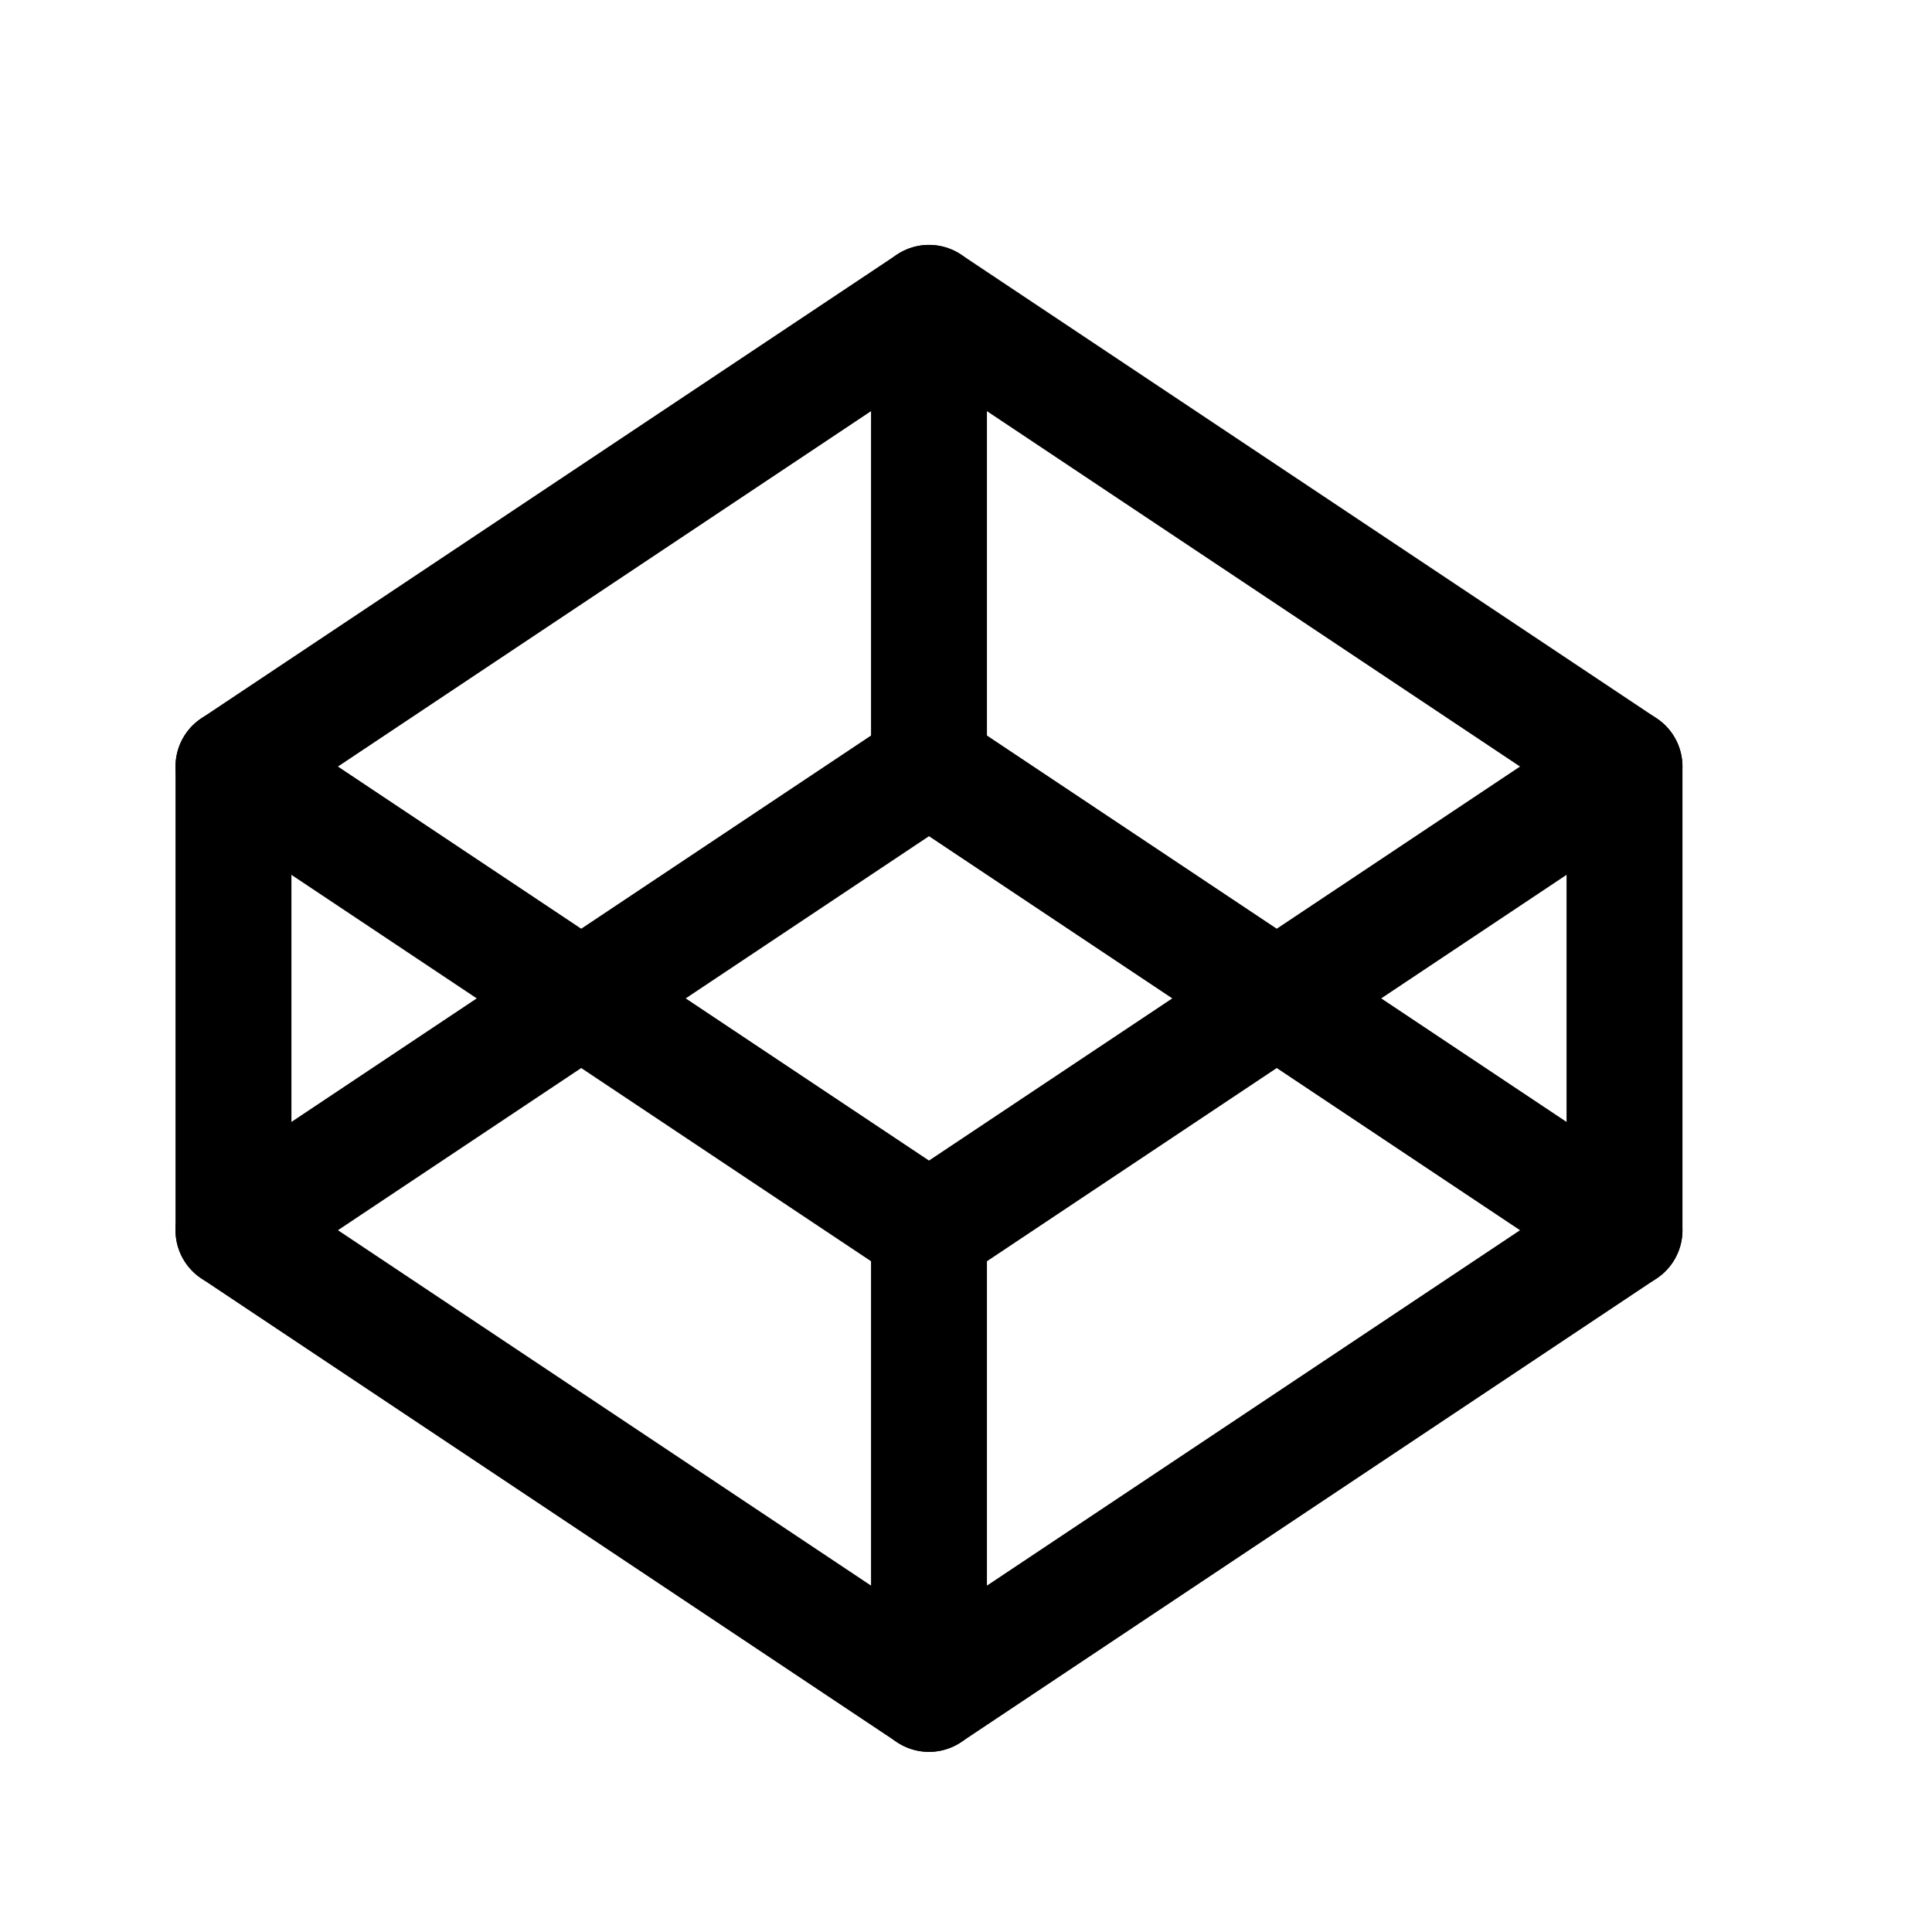
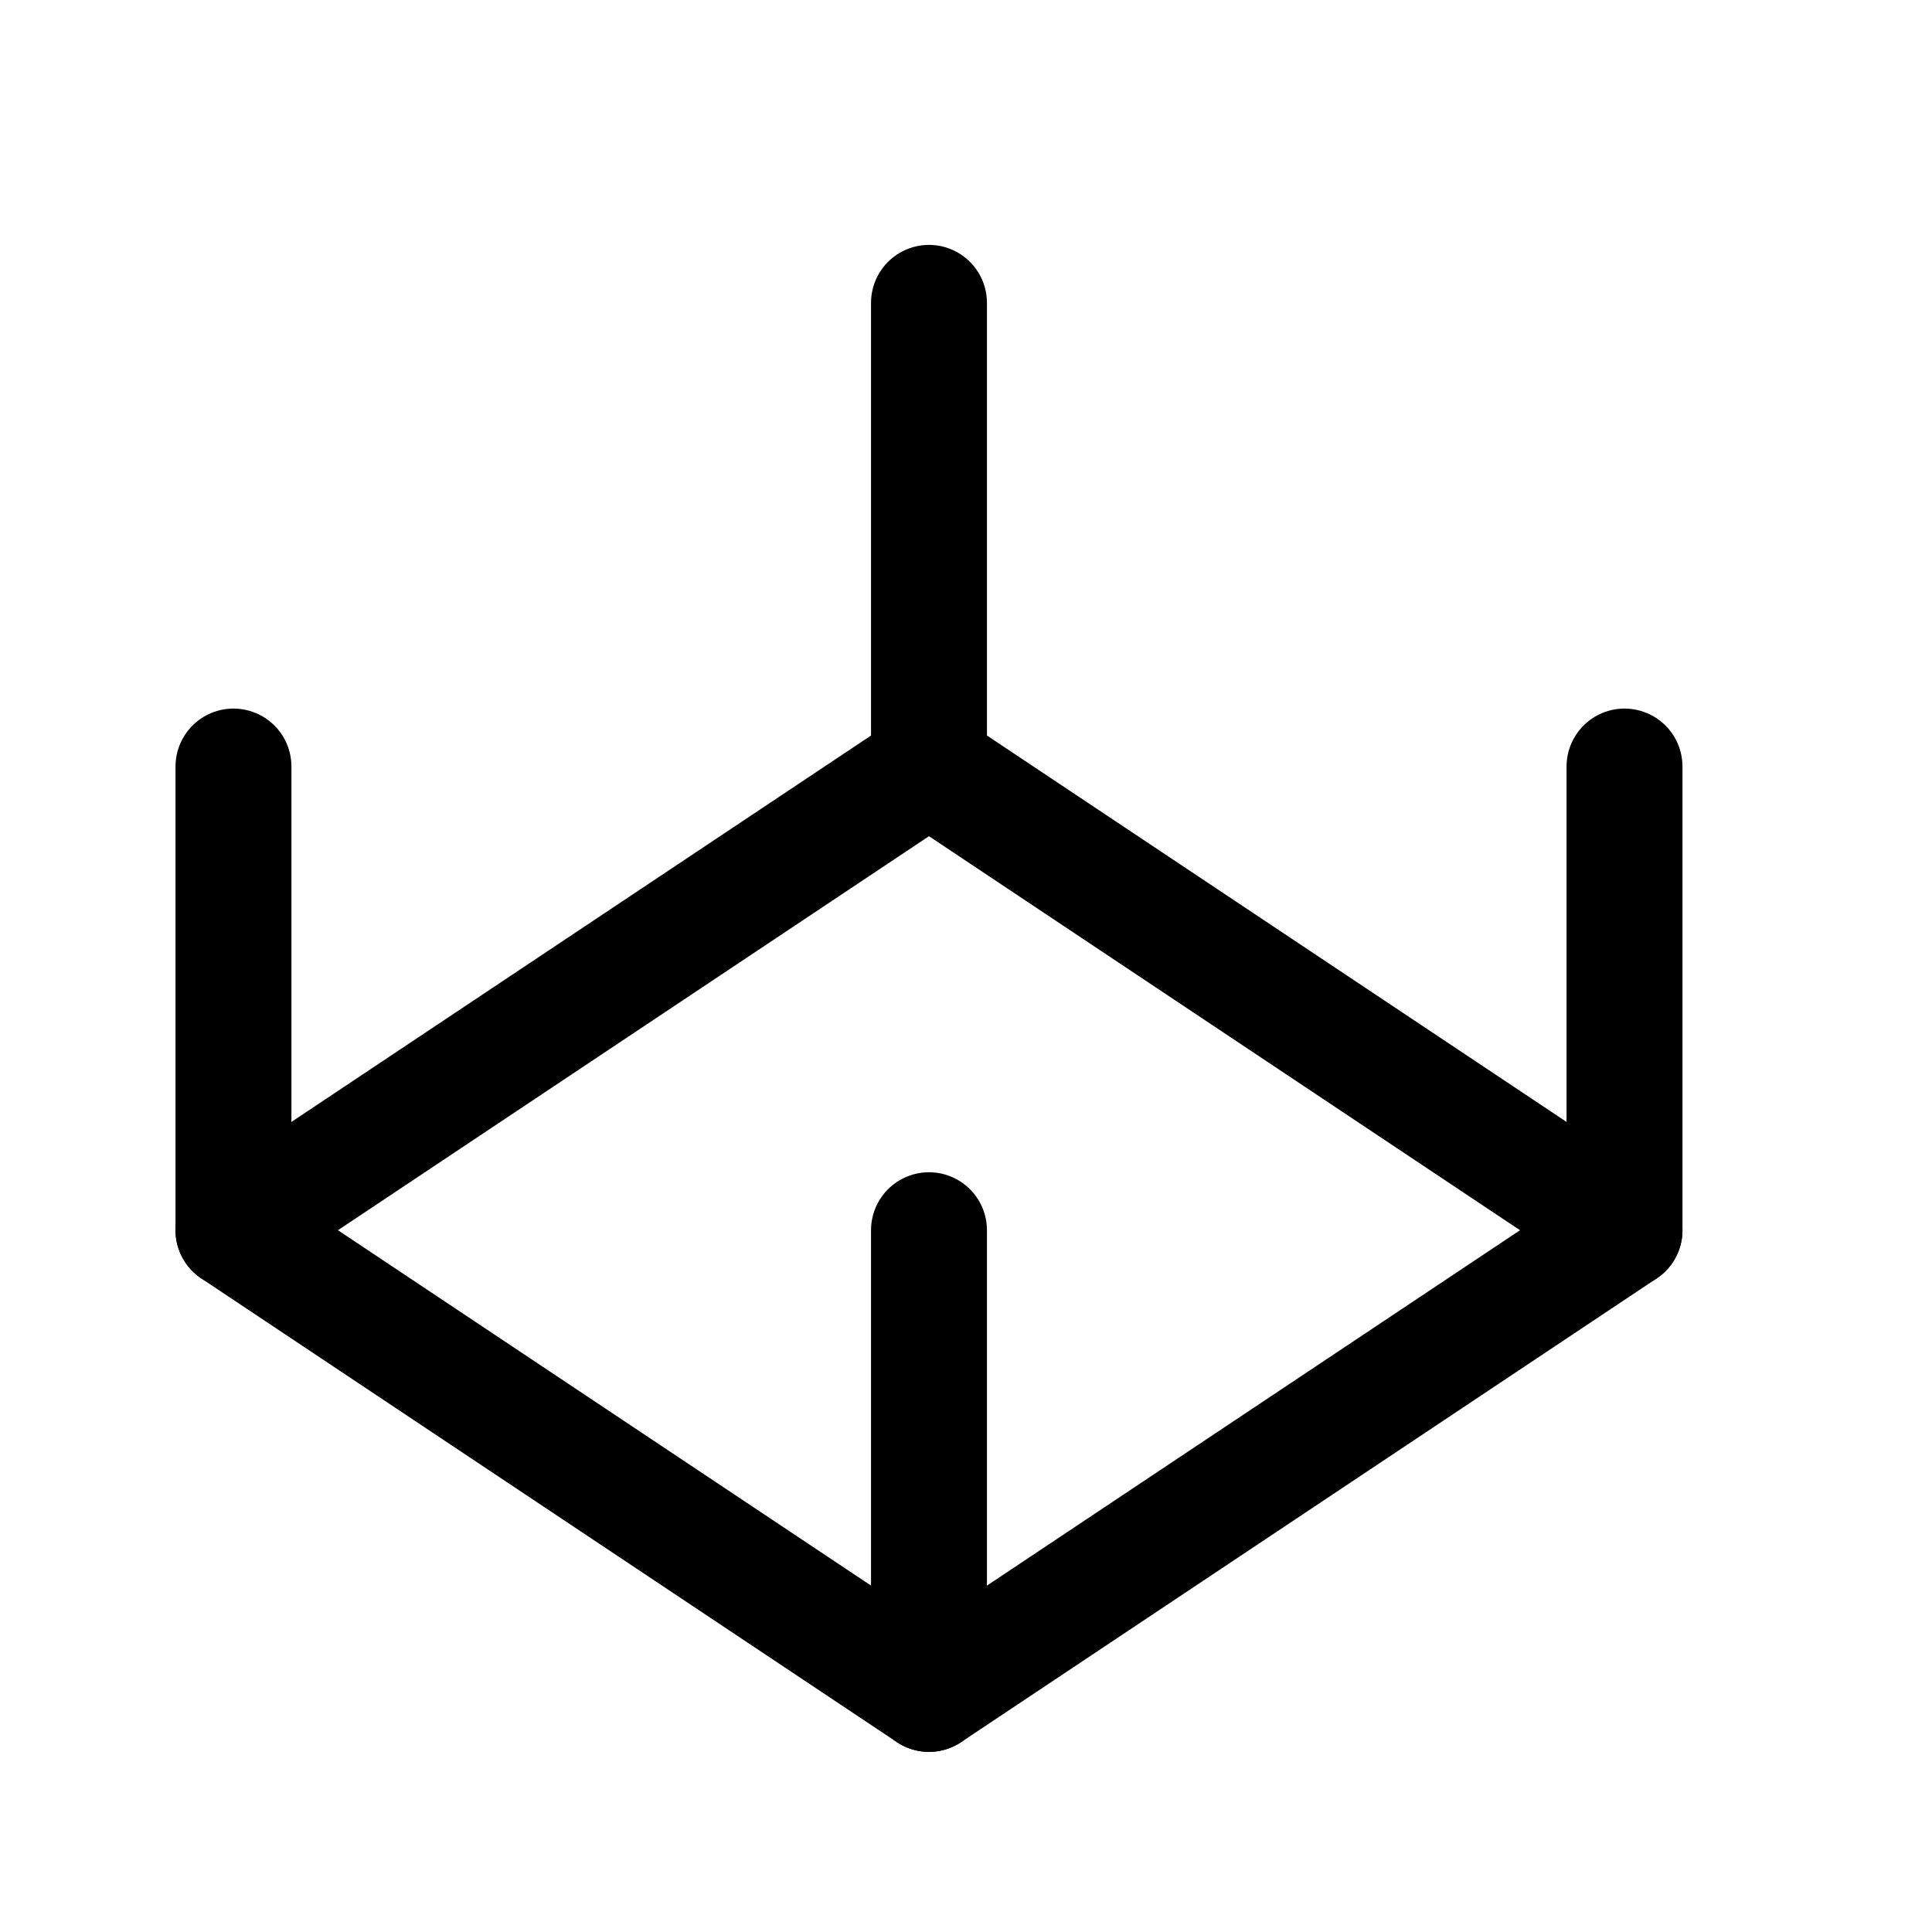
<svg xmlns="http://www.w3.org/2000/svg" width="25" height="25" viewBox="0 0 25 25" fill="none">
  <path d="M21.021 9.919V15.919" stroke="black" stroke-width="1.5" stroke-linecap="round" stroke-linejoin="round" />
  <path d="M3.021 15.919V9.919" stroke="black" stroke-width="1.5" stroke-linecap="round" stroke-linejoin="round" />
  <path d="M12.021 21.919V15.919" stroke="black" stroke-width="1.5" stroke-linecap="round" stroke-linejoin="round" />
  <path d="M12.021 3.919V9.919" stroke="black" stroke-width="1.5" stroke-linecap="round" stroke-linejoin="round" />
-   <path d="M12.021 15.919L3.021 9.919L12.021 3.919L21.021 9.919L12.021 15.919Z" stroke="black" stroke-width="1.5" stroke-linecap="round" stroke-linejoin="round" />
  <path d="M12.021 21.919L3.021 15.919L12.021 9.919L21.021 15.919L12.021 21.919Z" stroke="black" stroke-width="1.5" stroke-linecap="round" stroke-linejoin="round" />
</svg>